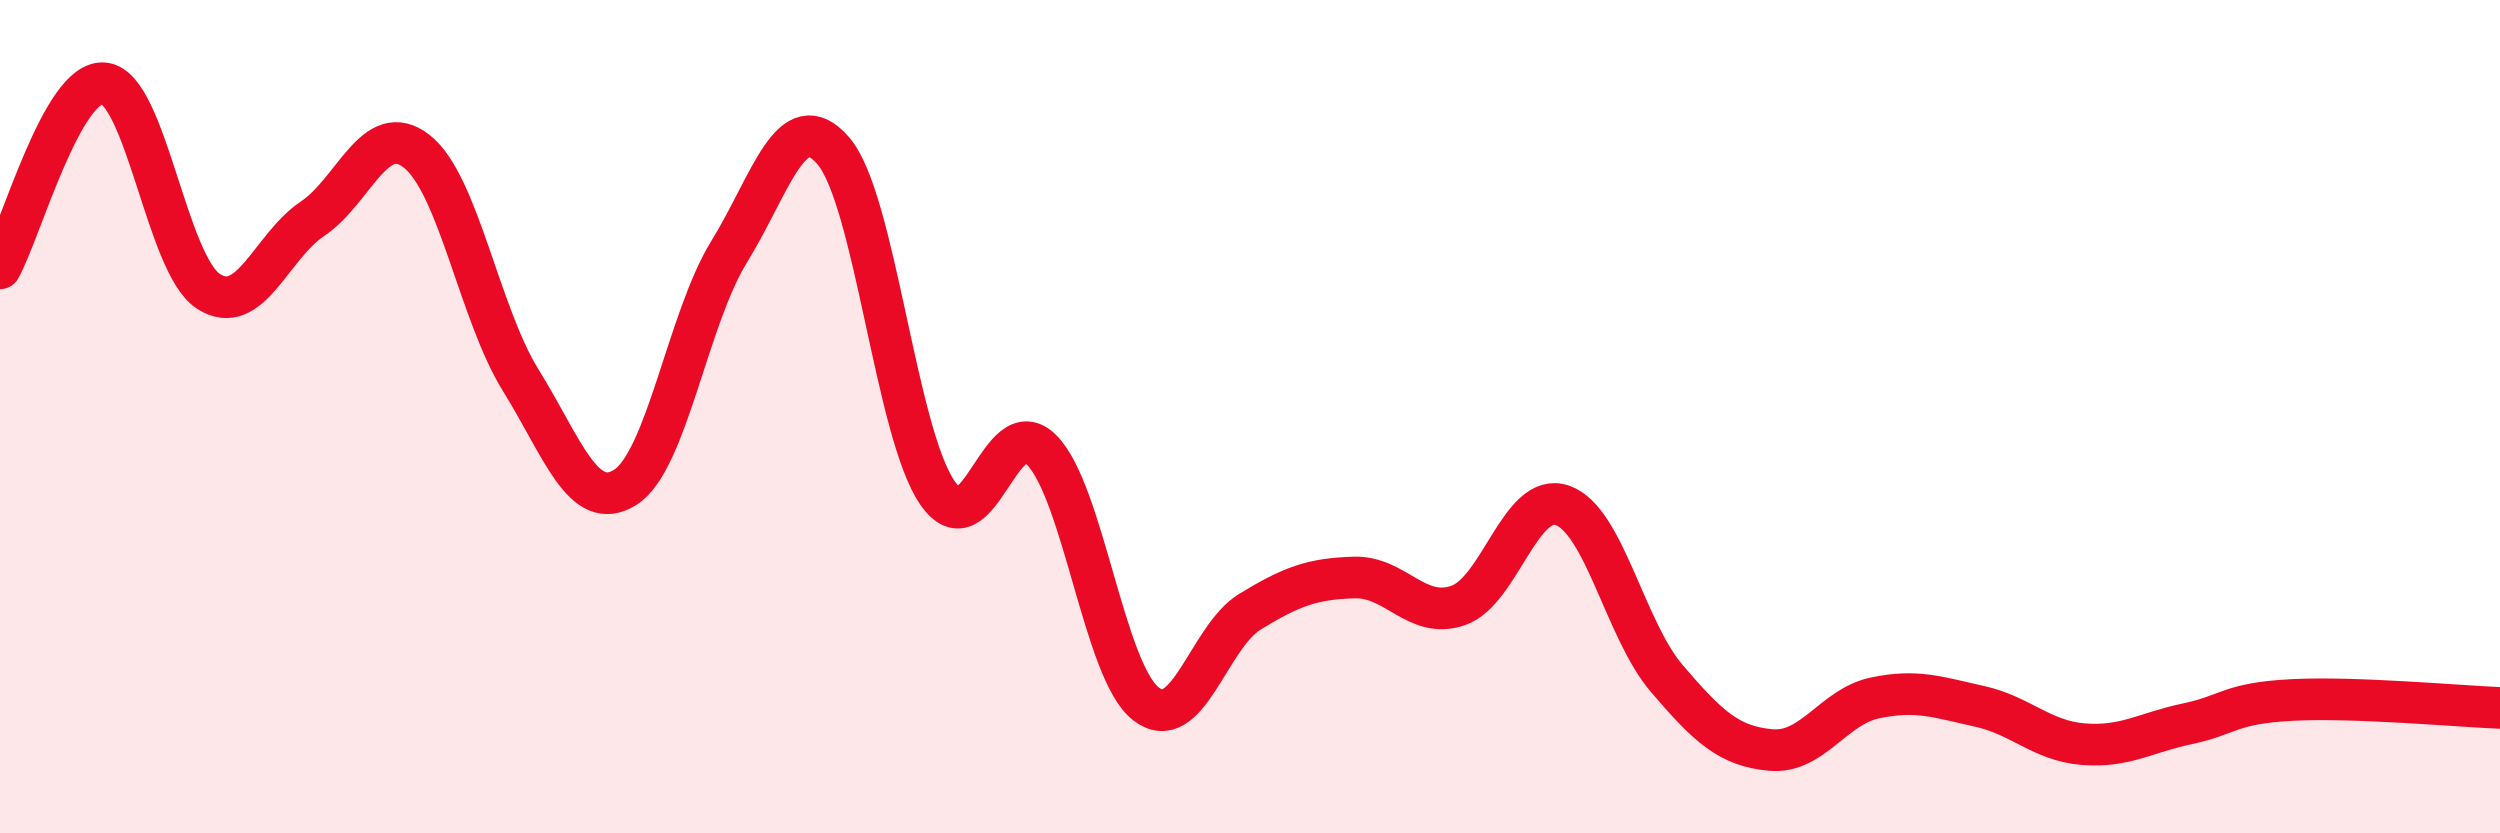
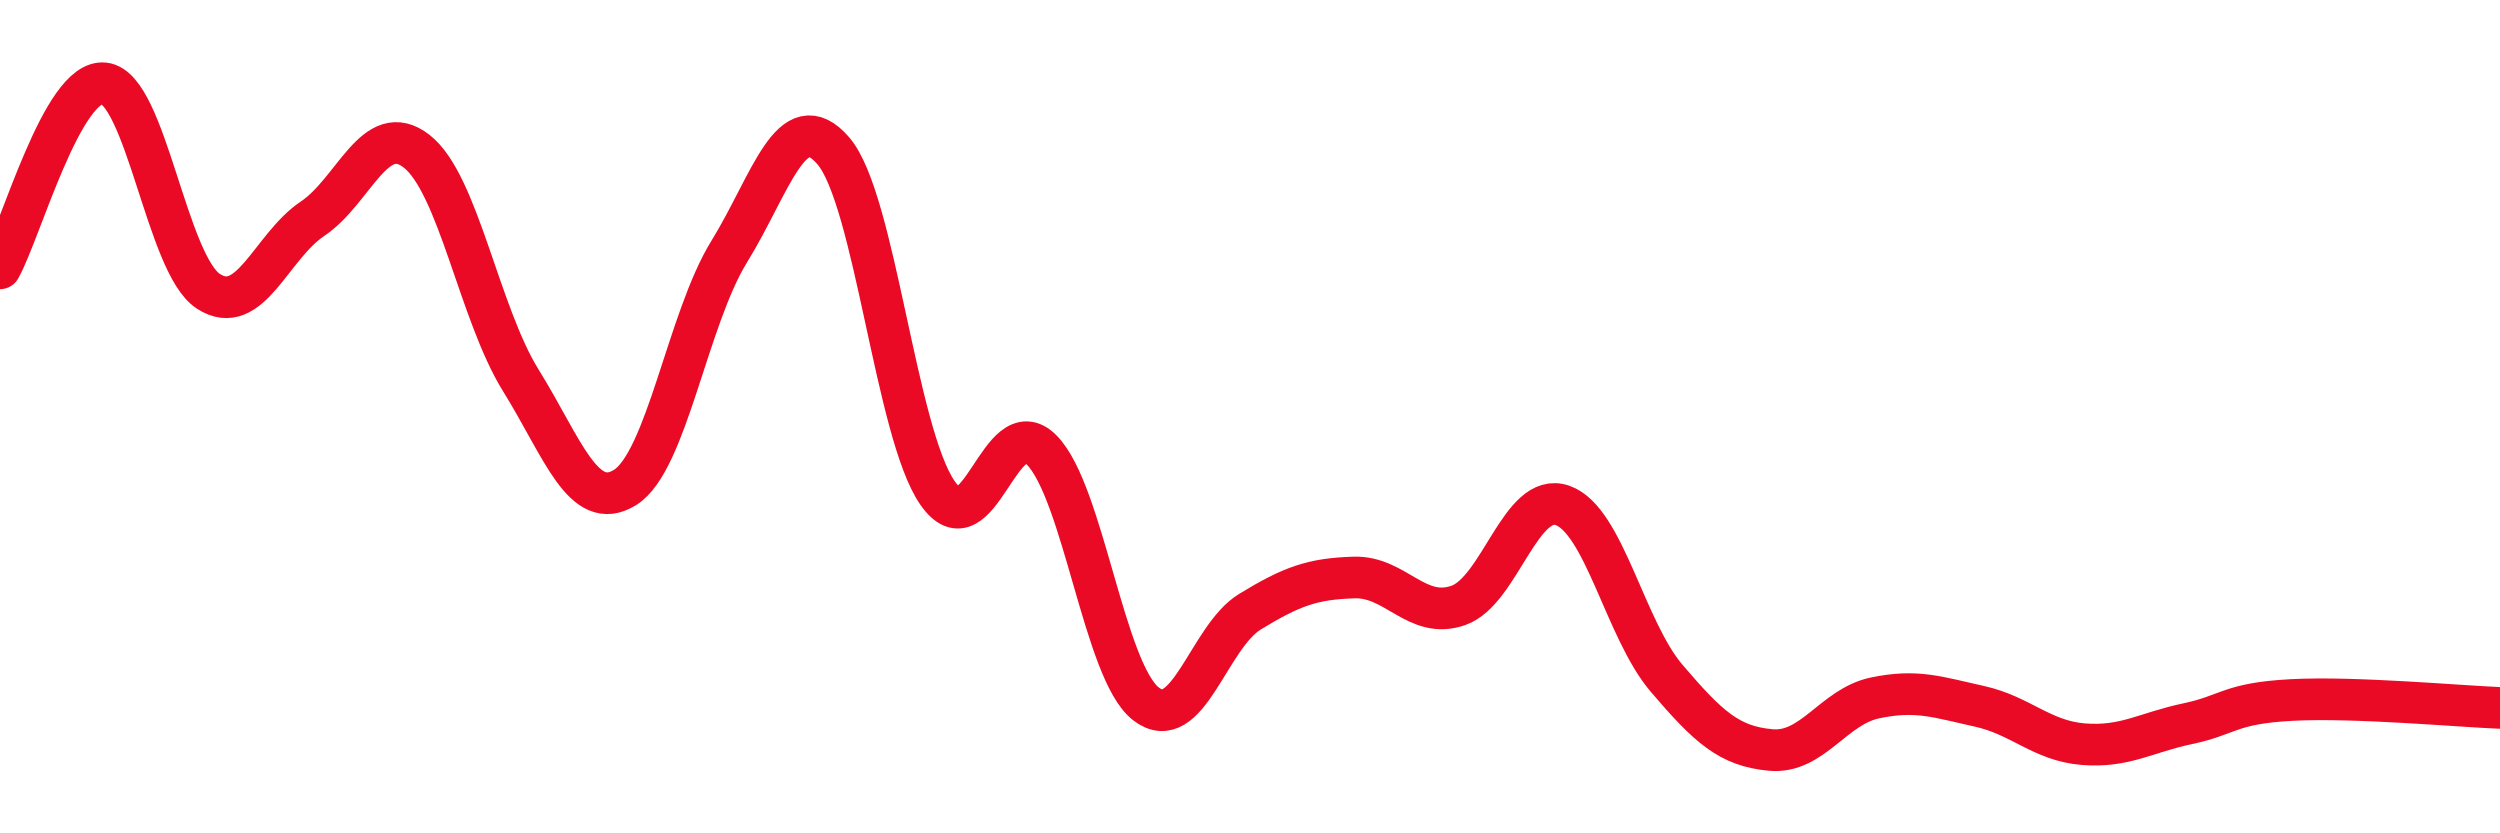
<svg xmlns="http://www.w3.org/2000/svg" width="60" height="20" viewBox="0 0 60 20">
-   <path d="M 0,6.44 C 0.5,5.55 1.5,1.89 2.5,2 C 3.5,2.11 4,6.34 5,6.99 C 6,7.64 6.5,5.92 7.5,5.25 C 8.5,4.58 9,2.85 10,3.63 C 11,4.41 11.5,7.52 12.5,9.13 C 13.5,10.74 14,12.32 15,11.7 C 16,11.08 16.5,7.66 17.5,6.04 C 18.5,4.42 19,2.46 20,3.62 C 21,4.78 21.5,10.39 22.5,11.83 C 23.5,13.27 24,9.79 25,10.8 C 26,11.81 26.5,16.11 27.5,16.89 C 28.5,17.67 29,15.29 30,14.68 C 31,14.07 31.5,13.89 32.5,13.86 C 33.5,13.83 34,14.88 35,14.53 C 36,14.18 36.5,11.78 37.5,12.13 C 38.5,12.48 39,15.11 40,16.28 C 41,17.45 41.5,17.91 42.5,18 C 43.5,18.09 44,16.96 45,16.75 C 46,16.54 46.5,16.73 47.5,16.95 C 48.5,17.17 49,17.78 50,17.86 C 51,17.94 51.5,17.58 52.5,17.37 C 53.5,17.16 53.5,16.88 55,16.8 C 56.5,16.72 59,16.95 60,16.99L60 20L0 20Z" fill="#EB0A25" opacity="0.1" stroke-linecap="round" stroke-linejoin="round" />
  <path d="M 0,6.44 C 0.5,5.55 1.5,1.89 2.5,2 C 3.5,2.11 4,6.34 5,6.99 C 6,7.64 6.5,5.92 7.5,5.25 C 8.5,4.58 9,2.85 10,3.63 C 11,4.41 11.5,7.52 12.5,9.13 C 13.5,10.74 14,12.32 15,11.7 C 16,11.08 16.5,7.66 17.5,6.04 C 18.5,4.42 19,2.46 20,3.62 C 21,4.78 21.5,10.39 22.5,11.83 C 23.5,13.27 24,9.79 25,10.8 C 26,11.81 26.5,16.11 27.5,16.89 C 28.5,17.67 29,15.29 30,14.68 C 31,14.07 31.5,13.89 32.5,13.86 C 33.5,13.83 34,14.88 35,14.53 C 36,14.18 36.5,11.78 37.5,12.13 C 38.5,12.48 39,15.11 40,16.28 C 41,17.45 41.5,17.91 42.5,18 C 43.5,18.09 44,16.96 45,16.75 C 46,16.54 46.5,16.73 47.5,16.95 C 48.5,17.17 49,17.78 50,17.86 C 51,17.94 51.5,17.58 52.5,17.37 C 53.5,17.16 53.5,16.88 55,16.8 C 56.5,16.72 59,16.95 60,16.99" stroke="#EB0A25" stroke-width="1" fill="none" stroke-linecap="round" stroke-linejoin="round" />
</svg>